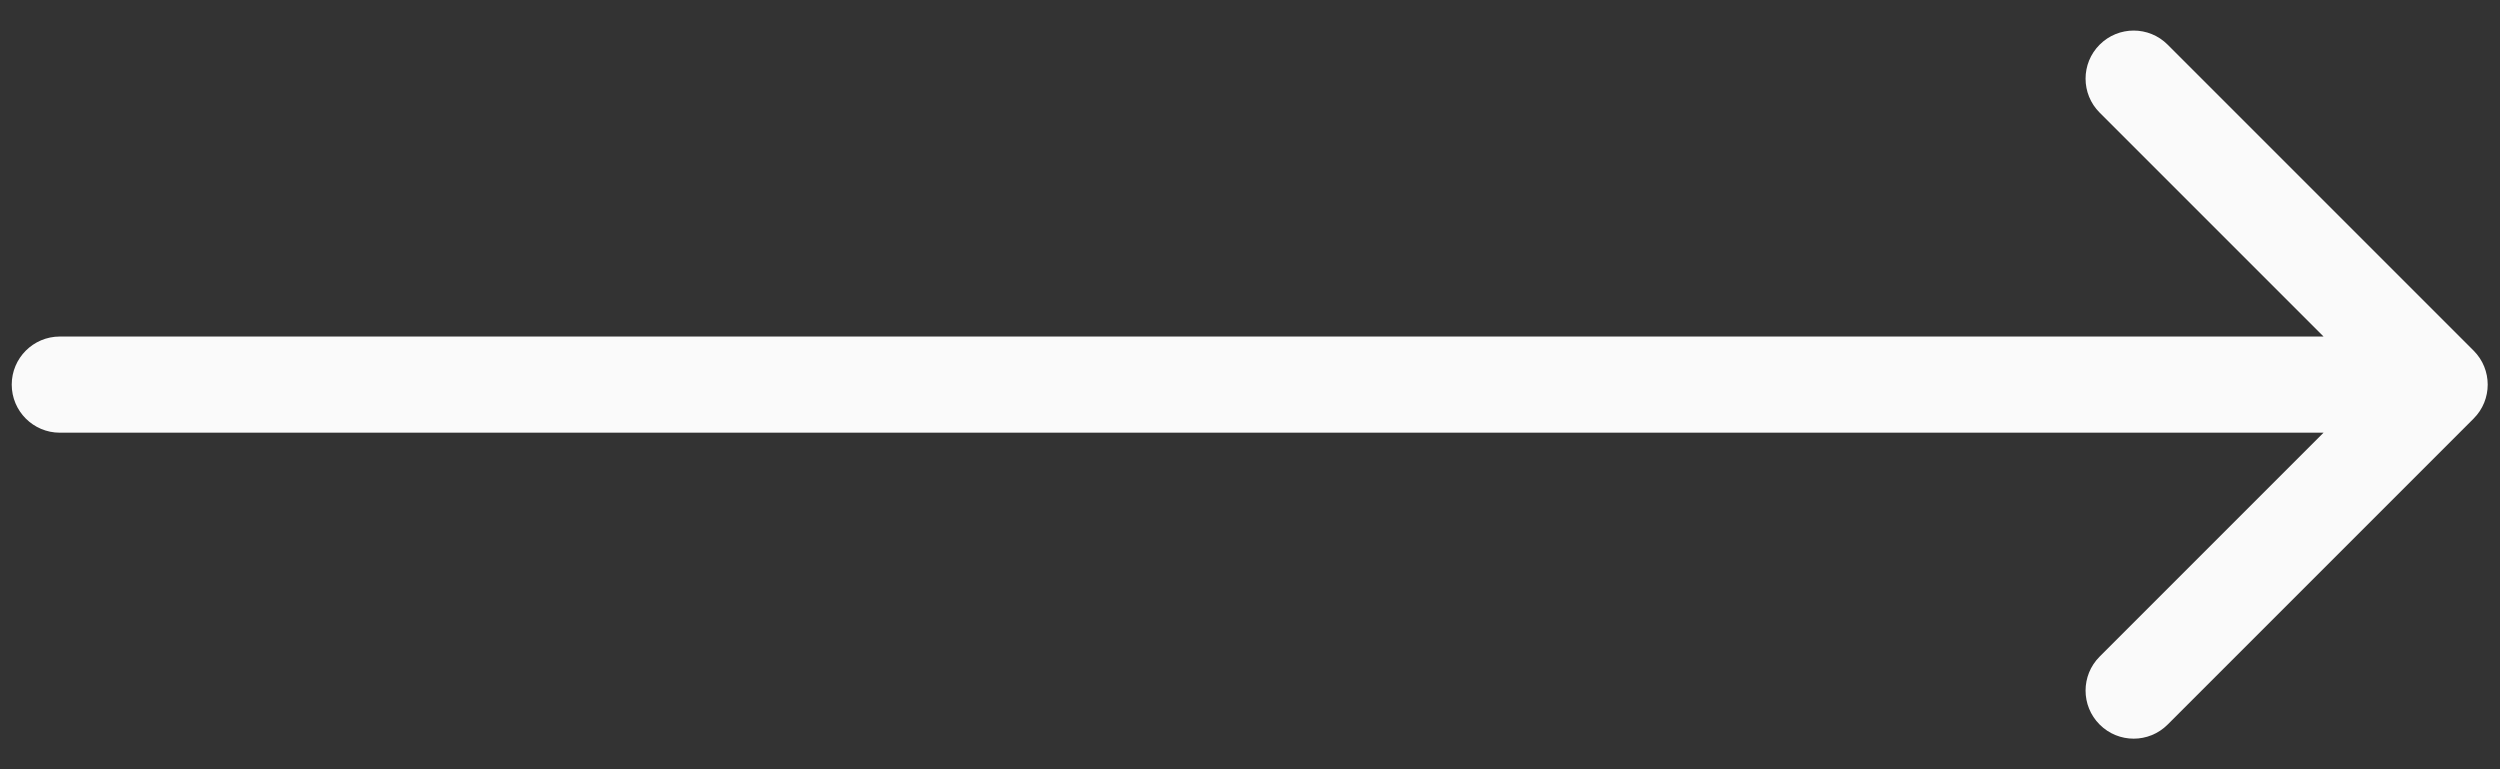
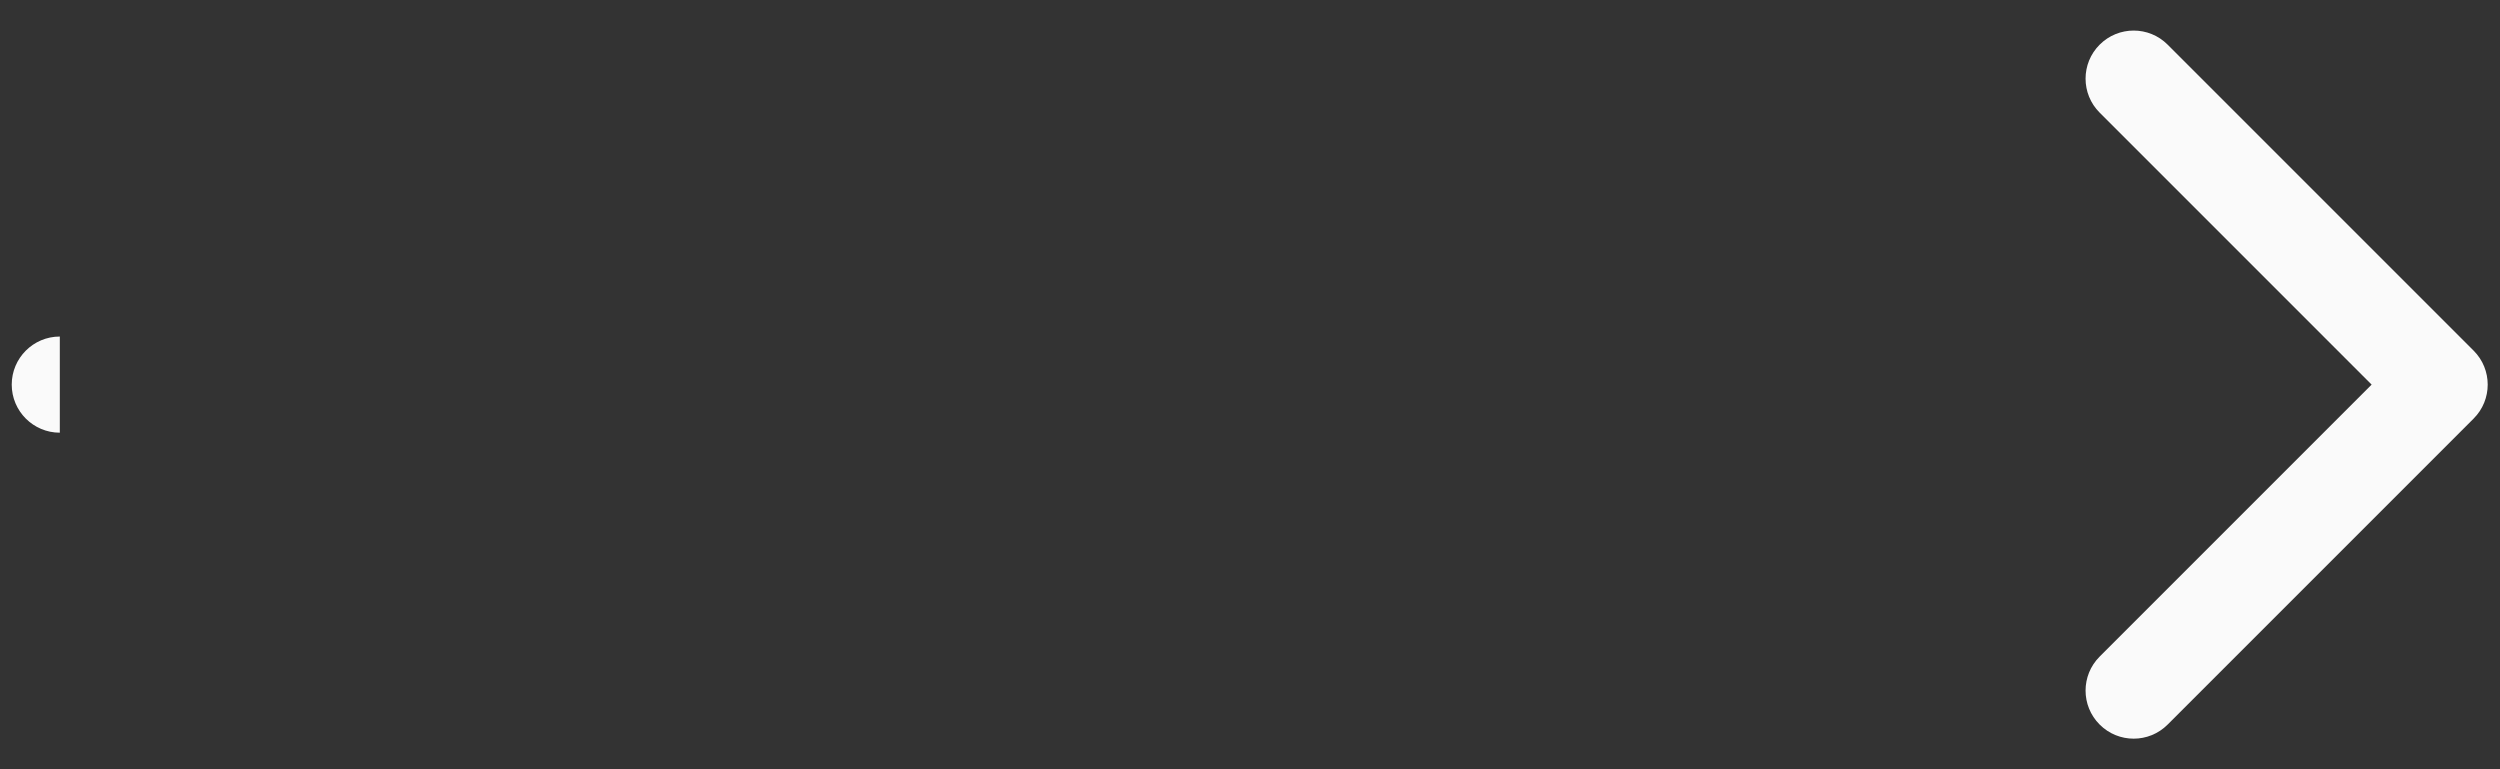
<svg xmlns="http://www.w3.org/2000/svg" width="52" height="16" viewBox="0 0 52 16" fill="none">
  <rect x="0" y="0" width="52" height="16" fill="#333333" stroke="none" />
-   <path d="M1.244 7C0.692 7 0.244 7.448 0.244 8C0.244 8.552 0.692 9 1.244 9V7ZM51.451 8.707C51.842 8.317 51.842 7.683 51.451 7.293L45.087 0.929C44.697 0.538 44.064 0.538 43.673 0.929C43.282 1.319 43.282 1.953 43.673 2.343L49.33 8L43.673 13.657C43.282 14.047 43.282 14.681 43.673 15.071C44.064 15.462 44.697 15.462 45.087 15.071L51.451 8.707ZM1.244 9H50.744V7H1.244V9Z" fill="#FAFAFA" />
+   <path d="M1.244 7C0.692 7 0.244 7.448 0.244 8C0.244 8.552 0.692 9 1.244 9V7ZM51.451 8.707C51.842 8.317 51.842 7.683 51.451 7.293L45.087 0.929C44.697 0.538 44.064 0.538 43.673 0.929C43.282 1.319 43.282 1.953 43.673 2.343L49.33 8L43.673 13.657C43.282 14.047 43.282 14.681 43.673 15.071C44.064 15.462 44.697 15.462 45.087 15.071L51.451 8.707ZM1.244 9V7H1.244V9Z" fill="#FAFAFA" />
</svg>